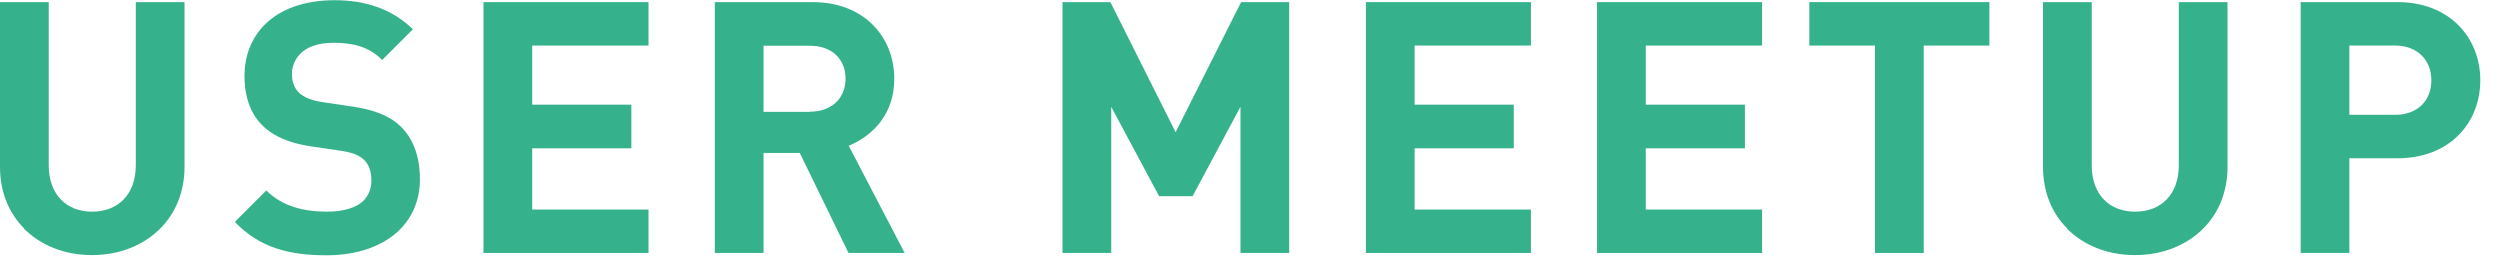
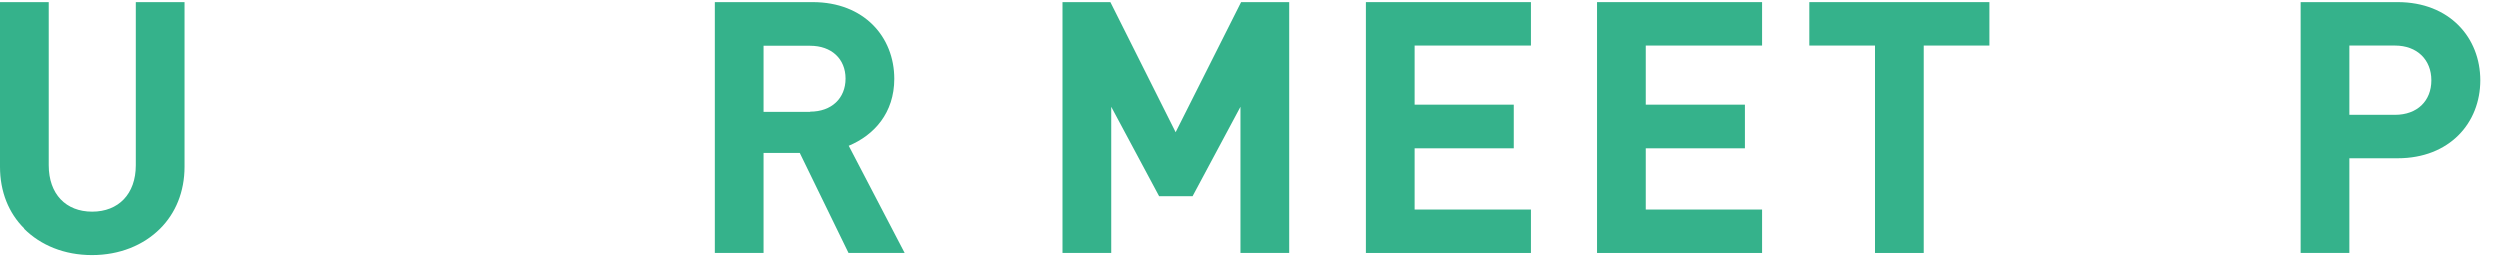
<svg xmlns="http://www.w3.org/2000/svg" width="118" height="13" viewBox="0 0 118 13" fill="none">
  <g clip-path="url(#clip0_35_606)">
    <path d="M1.15 10.79C0.41 10.06 0 9.05 0 7.87V0.1H2.3V7.8C2.3 9.16 3.11 9.99 4.35 9.99C5.59 9.99 6.41 9.16 6.41 7.8V0.1H8.71V7.87C8.71 9.05 8.29 10.06 7.56 10.79C6.77 11.58 5.64 12.04 4.34 12.04C3.04 12.04 1.92 11.58 1.13 10.79H1.15Z" fill="#35B28B" />
-     <path d="M11.08 10.48L12.57 8.99C13.32 9.74 14.34 9.99 15.43 9.99C16.23 9.99 16.82 9.8 17.16 9.47C17.4 9.22 17.53 8.9 17.53 8.51C17.53 8.22 17.47 7.99 17.38 7.81C17.19 7.44 16.81 7.23 16.18 7.13L14.69 6.91C13.33 6.71 12.36 6.19 11.88 5.22C11.66 4.76 11.54 4.23 11.54 3.6C11.54 2.62 11.87 1.79 12.5 1.16C13.22 0.44 14.34 0.01 15.79 0.01C17.24 0.01 18.48 0.41 19.49 1.38L18.04 2.83C17.4 2.2 16.68 2.02 15.73 2.02C14.99 2.02 14.48 2.23 14.17 2.54C13.91 2.81 13.78 3.14 13.78 3.49C13.78 3.74 13.83 3.94 13.91 4.1C14.13 4.54 14.65 4.74 15.22 4.82L16.7 5.04C18.08 5.25 18.97 5.74 19.45 6.71C19.69 7.18 19.82 7.77 19.82 8.46C19.82 9.44 19.47 10.23 18.88 10.83C18.08 11.63 16.84 12.05 15.42 12.05C13.62 12.05 12.25 11.68 11.1 10.49L11.08 10.48Z" fill="#35B28B" />
-     <path d="M22.82 0.1H30.61V2.15H25.12V4.94H29.8V7H25.12V9.89H30.61V11.94H22.82V0.1Z" fill="#35B28B" />
    <path d="M33.73 0.1H38.36C40.78 0.1 42.21 1.74 42.21 3.72C42.21 5.33 41.26 6.38 40.06 6.88L42.7 11.94H40.05L37.75 7.22H36.04V11.94H33.74V0.1H33.73ZM38.24 5.27C39.25 5.27 39.91 4.64 39.91 3.71C39.91 2.78 39.25 2.16 38.24 2.16H36.04V5.28H38.24V5.27Z" fill="#35B28B" />
    <path d="M50.14 0.1H52.41L55.49 6.24L58.58 0.1H60.85V11.94H58.55V5.04L56.29 9.26H54.71L52.45 5.04V11.94H50.15V0.1H50.14Z" fill="#35B28B" />
    <path d="M64.47 0.1H72.26V2.15H66.77V4.94H71.45V7H66.77V9.89H72.26V11.94H64.47V0.1Z" fill="#35B28B" />
    <path d="M75.38 0.1H83.17V2.15H77.68V4.94H82.36V7H77.68V9.89H83.17V11.94H75.38V0.1Z" fill="#35B28B" />
    <path d="M88.49 2.15H85.4V0.1H93.9V2.15H90.8V11.94H88.5V2.15H88.49Z" fill="#35B28B" />
-     <path d="M97.58 10.79C96.84 10.06 96.43 9.05 96.43 7.87V0.1H98.73V7.8C98.73 9.16 99.54 9.99 100.78 9.99C102.02 9.99 102.84 9.16 102.84 7.8V0.1H105.14V7.87C105.14 9.05 104.72 10.06 103.99 10.79C103.2 11.58 102.07 12.04 100.77 12.04C99.47 12.04 98.35 11.58 97.56 10.79H97.58Z" fill="#35B28B" />
    <path d="M108.59 0.1H113.17C115.62 0.1 117.07 1.78 117.07 3.79C117.07 5.8 115.62 7.47 113.17 7.47H110.89V11.94H108.59V0.1ZM113.04 5.42C114.1 5.42 114.76 4.76 114.76 3.79C114.76 2.82 114.09 2.15 113.04 2.15H110.89V5.42H113.04Z" fill="#35B28B" />
  </g>
  <defs>
    <clipPath id="clip0_35_606">
      <rect width="117.07" height="12.04" fill="white" />
    </clipPath>
  </defs>
</svg>